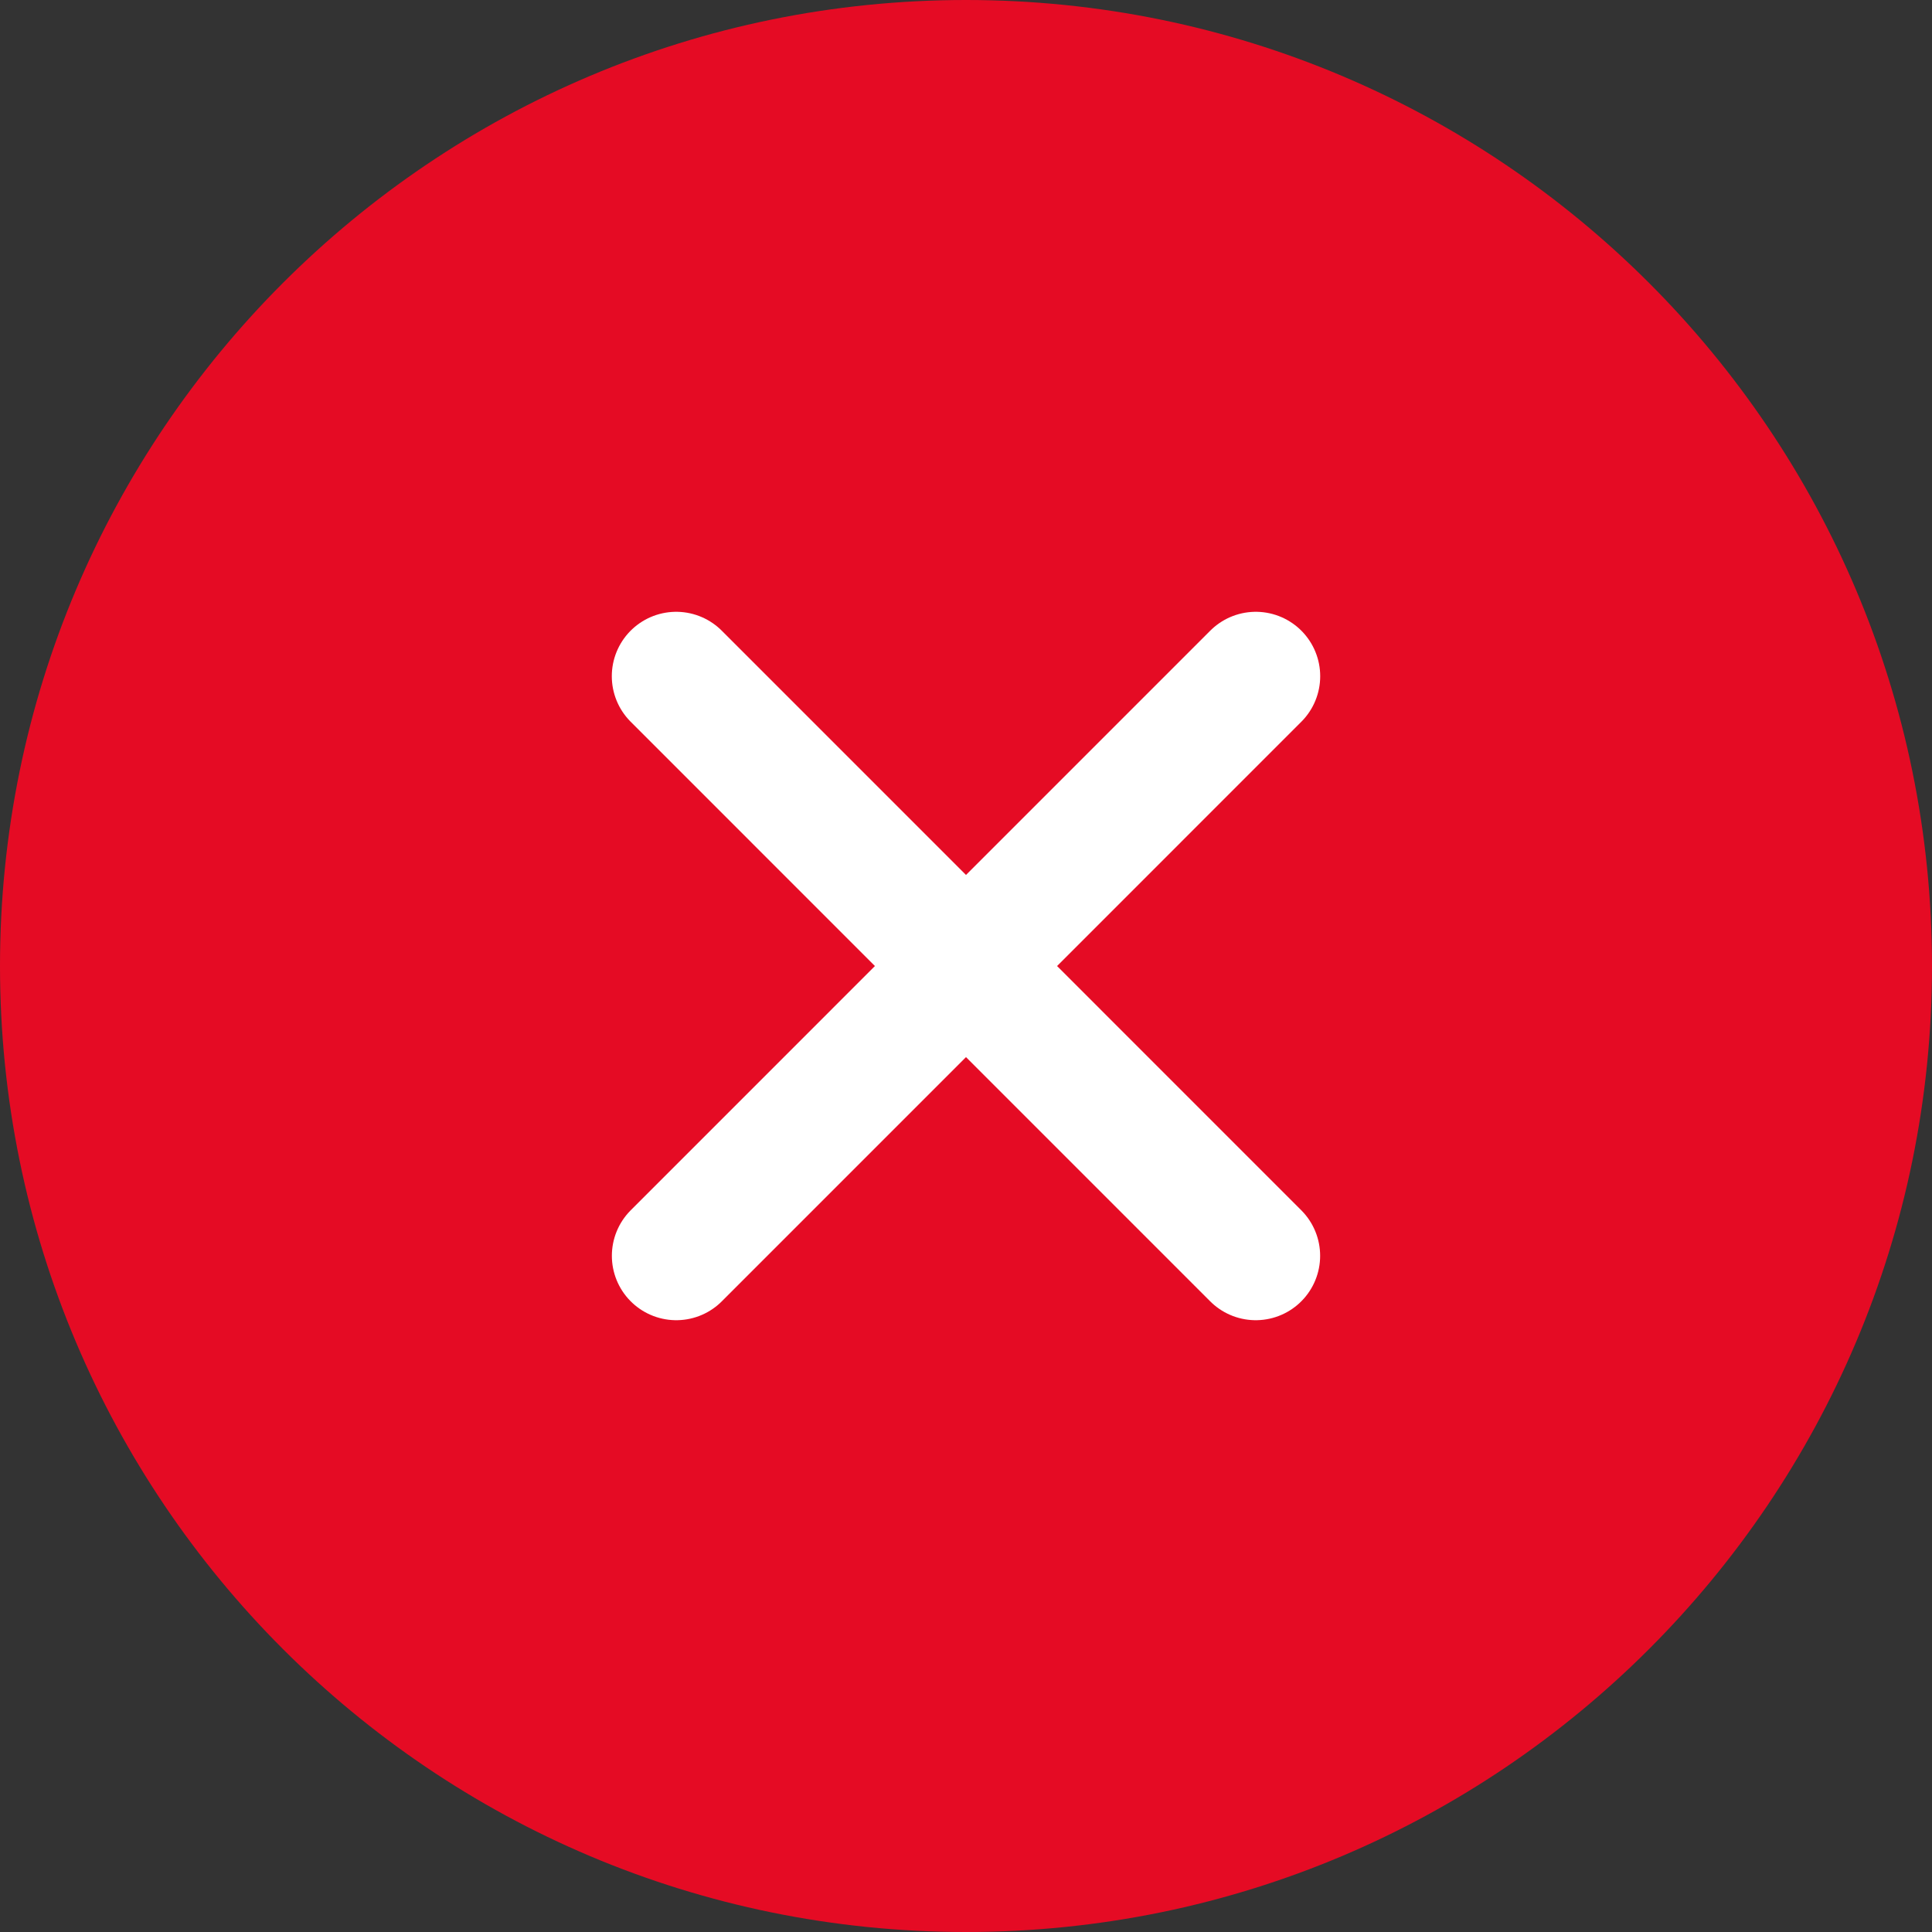
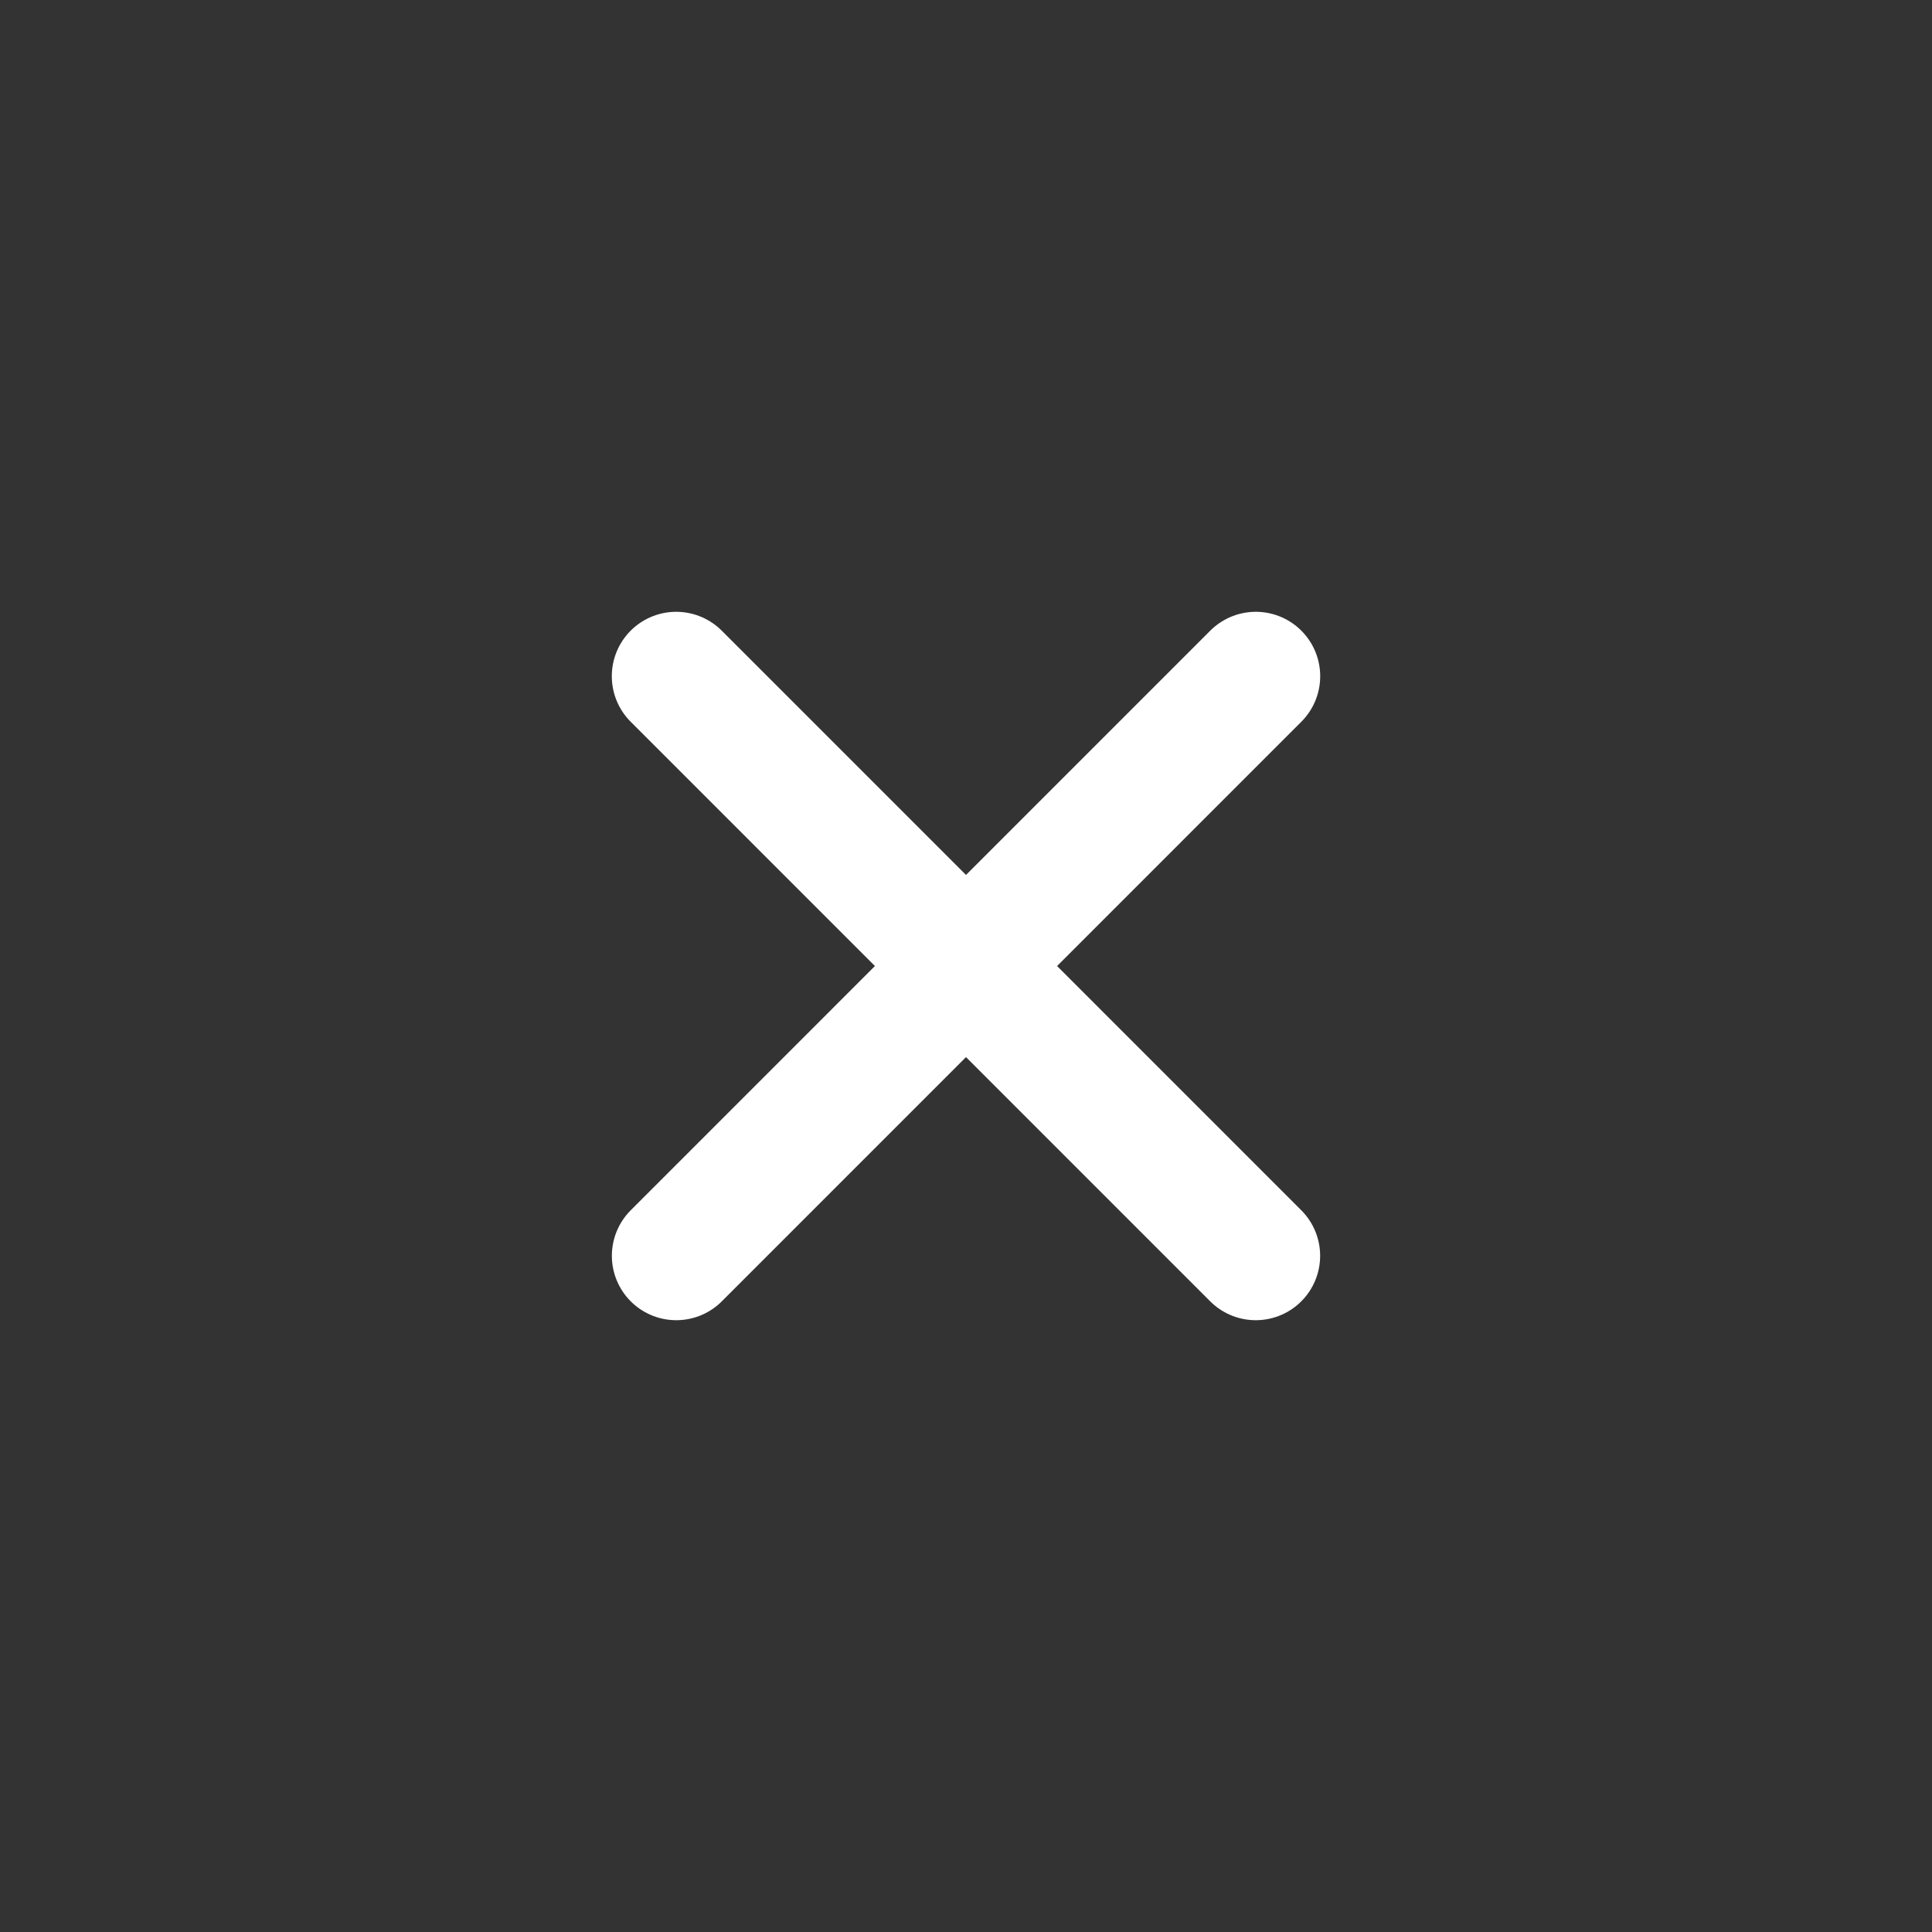
<svg xmlns="http://www.w3.org/2000/svg" width="30" height="30" viewBox="0 0 30 30" fill="none">
  <rect x="0" y="0" width="30" height="30" fill="#333333" stroke="none" />
  <g id="cross">
-     <path id="Vector" d="M30 15C30 6.716 23.284 0 15 0C6.716 0 0 6.716 0 15C0 23.284 6.716 30 15 30C23.284 30 30 23.284 30 15Z" fill="#E50B24" />
    <path id="Vector_2" d="M19.499 19.5L10.5 10.5M10.501 19.5L19.5 10.5" stroke="white" stroke-width="2" stroke-linecap="round" stroke-linejoin="round" />
  </g>
</svg>